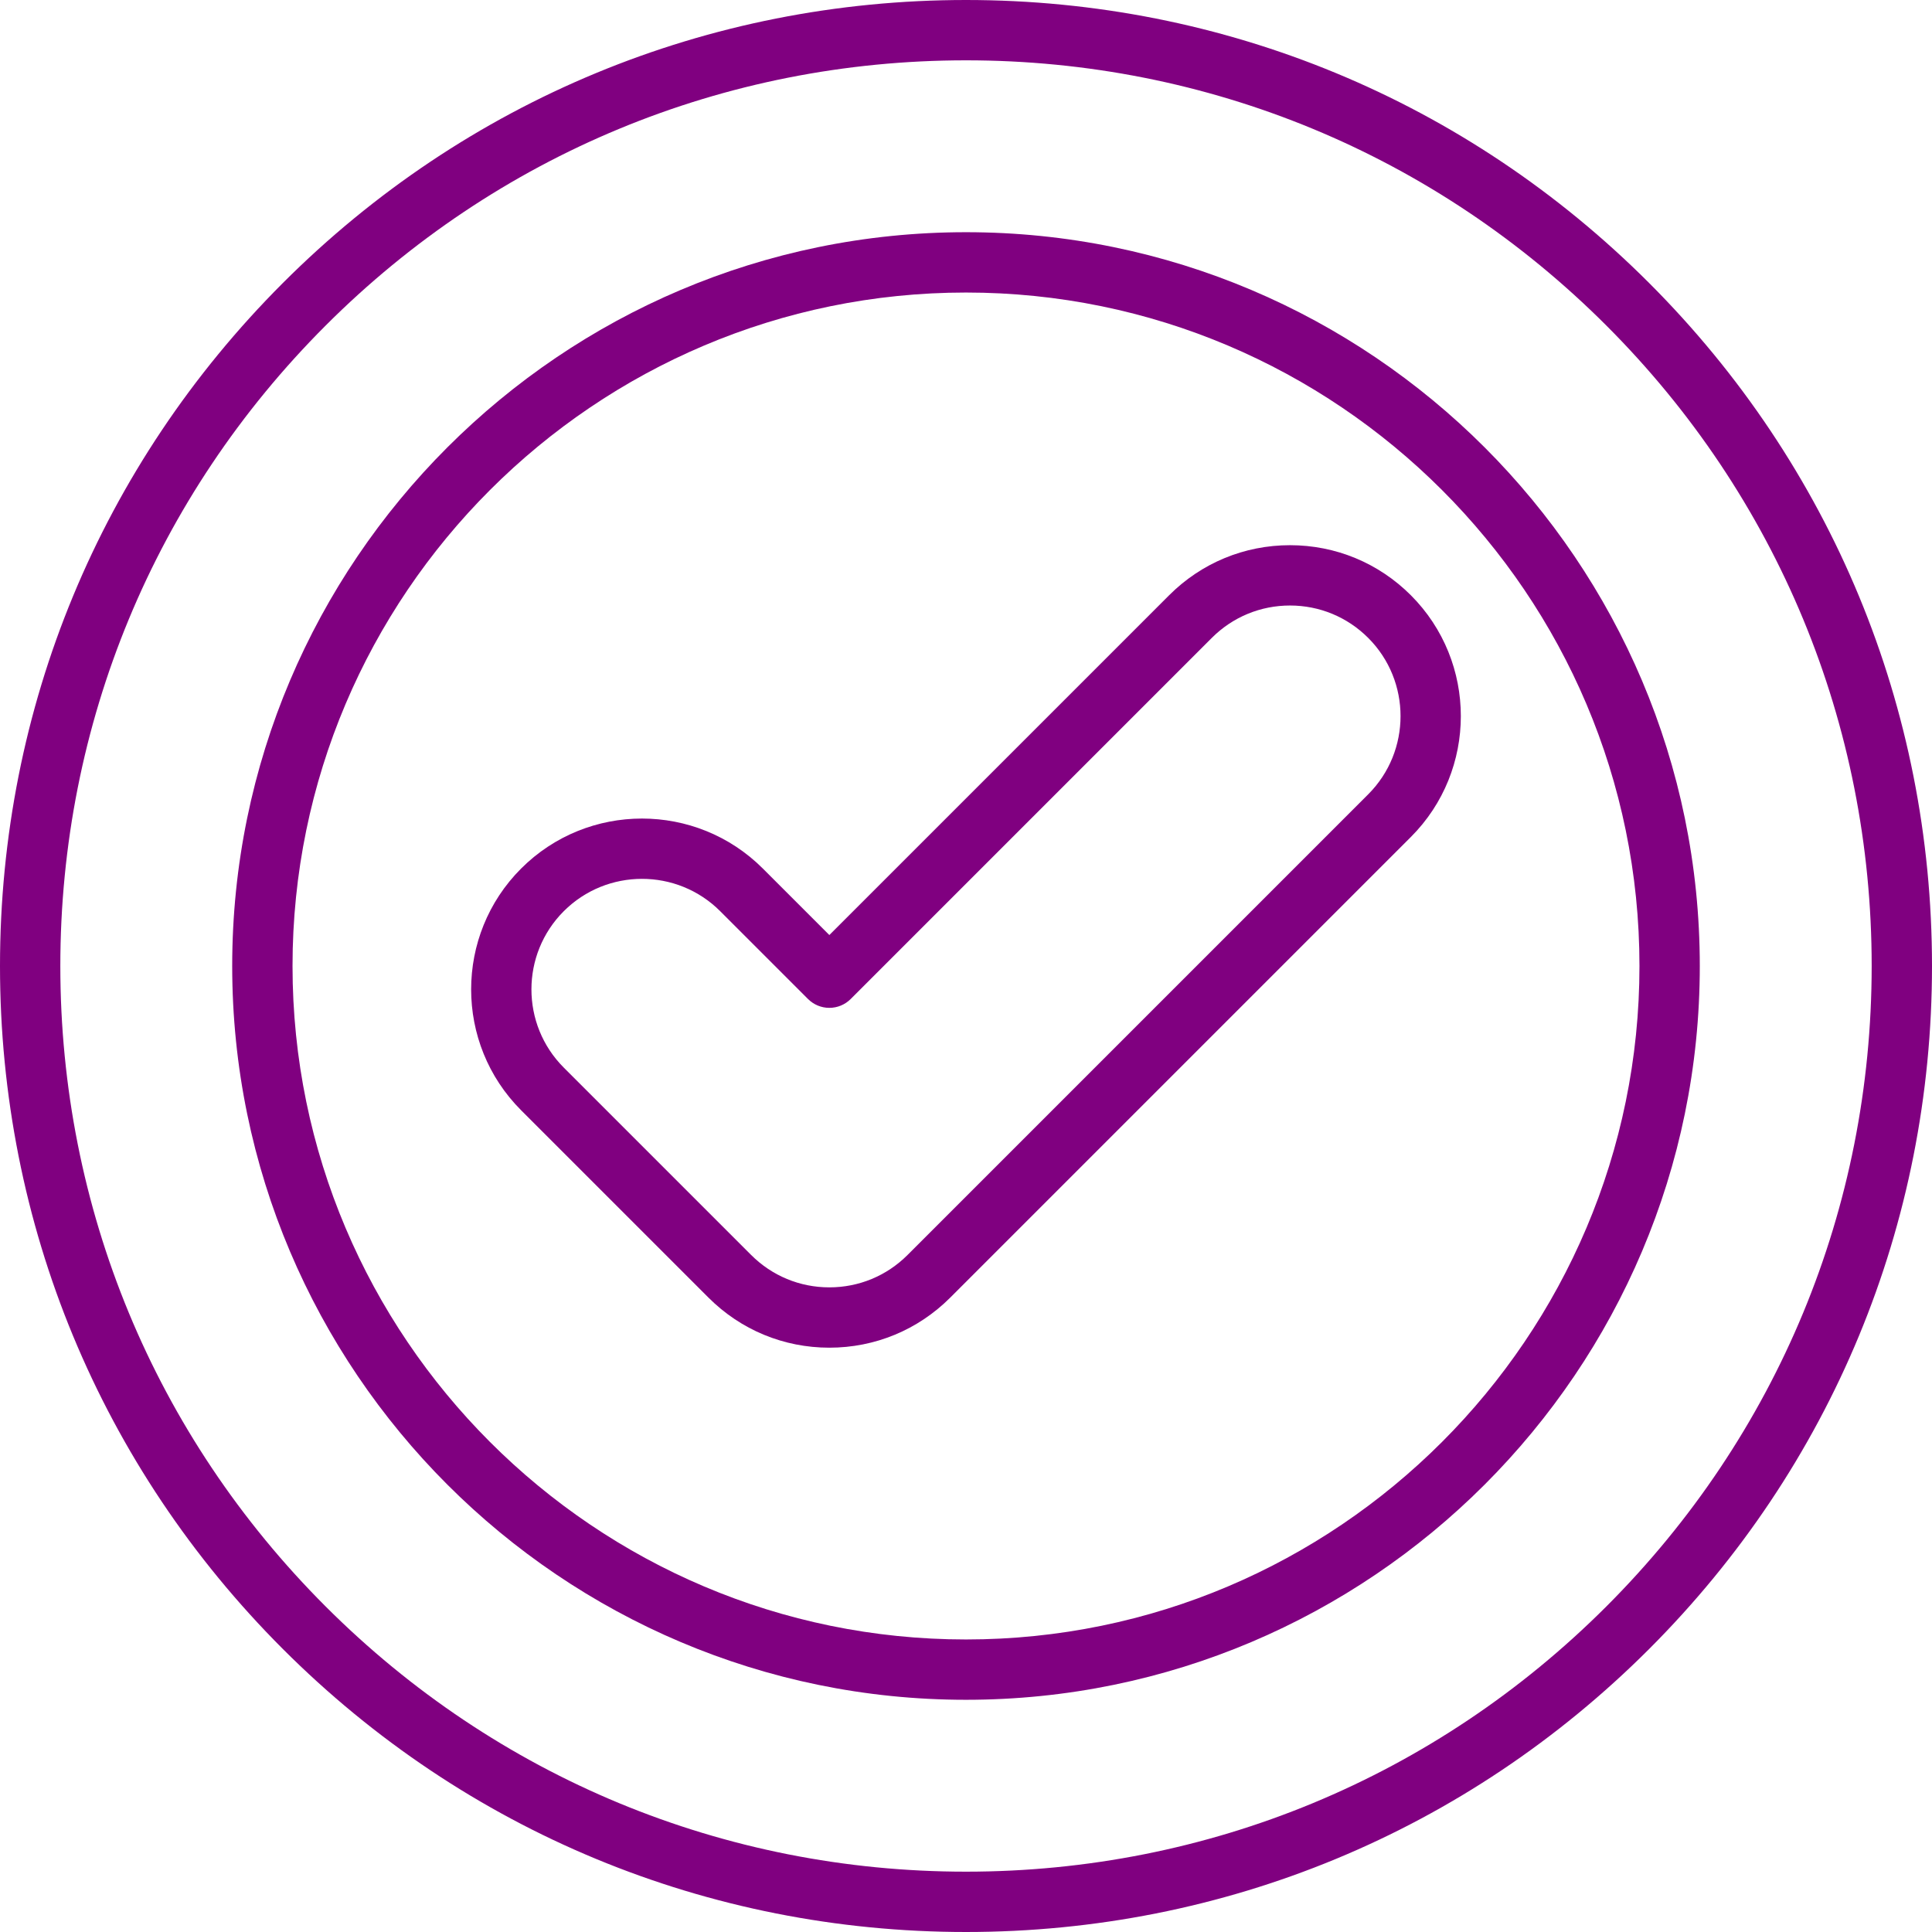
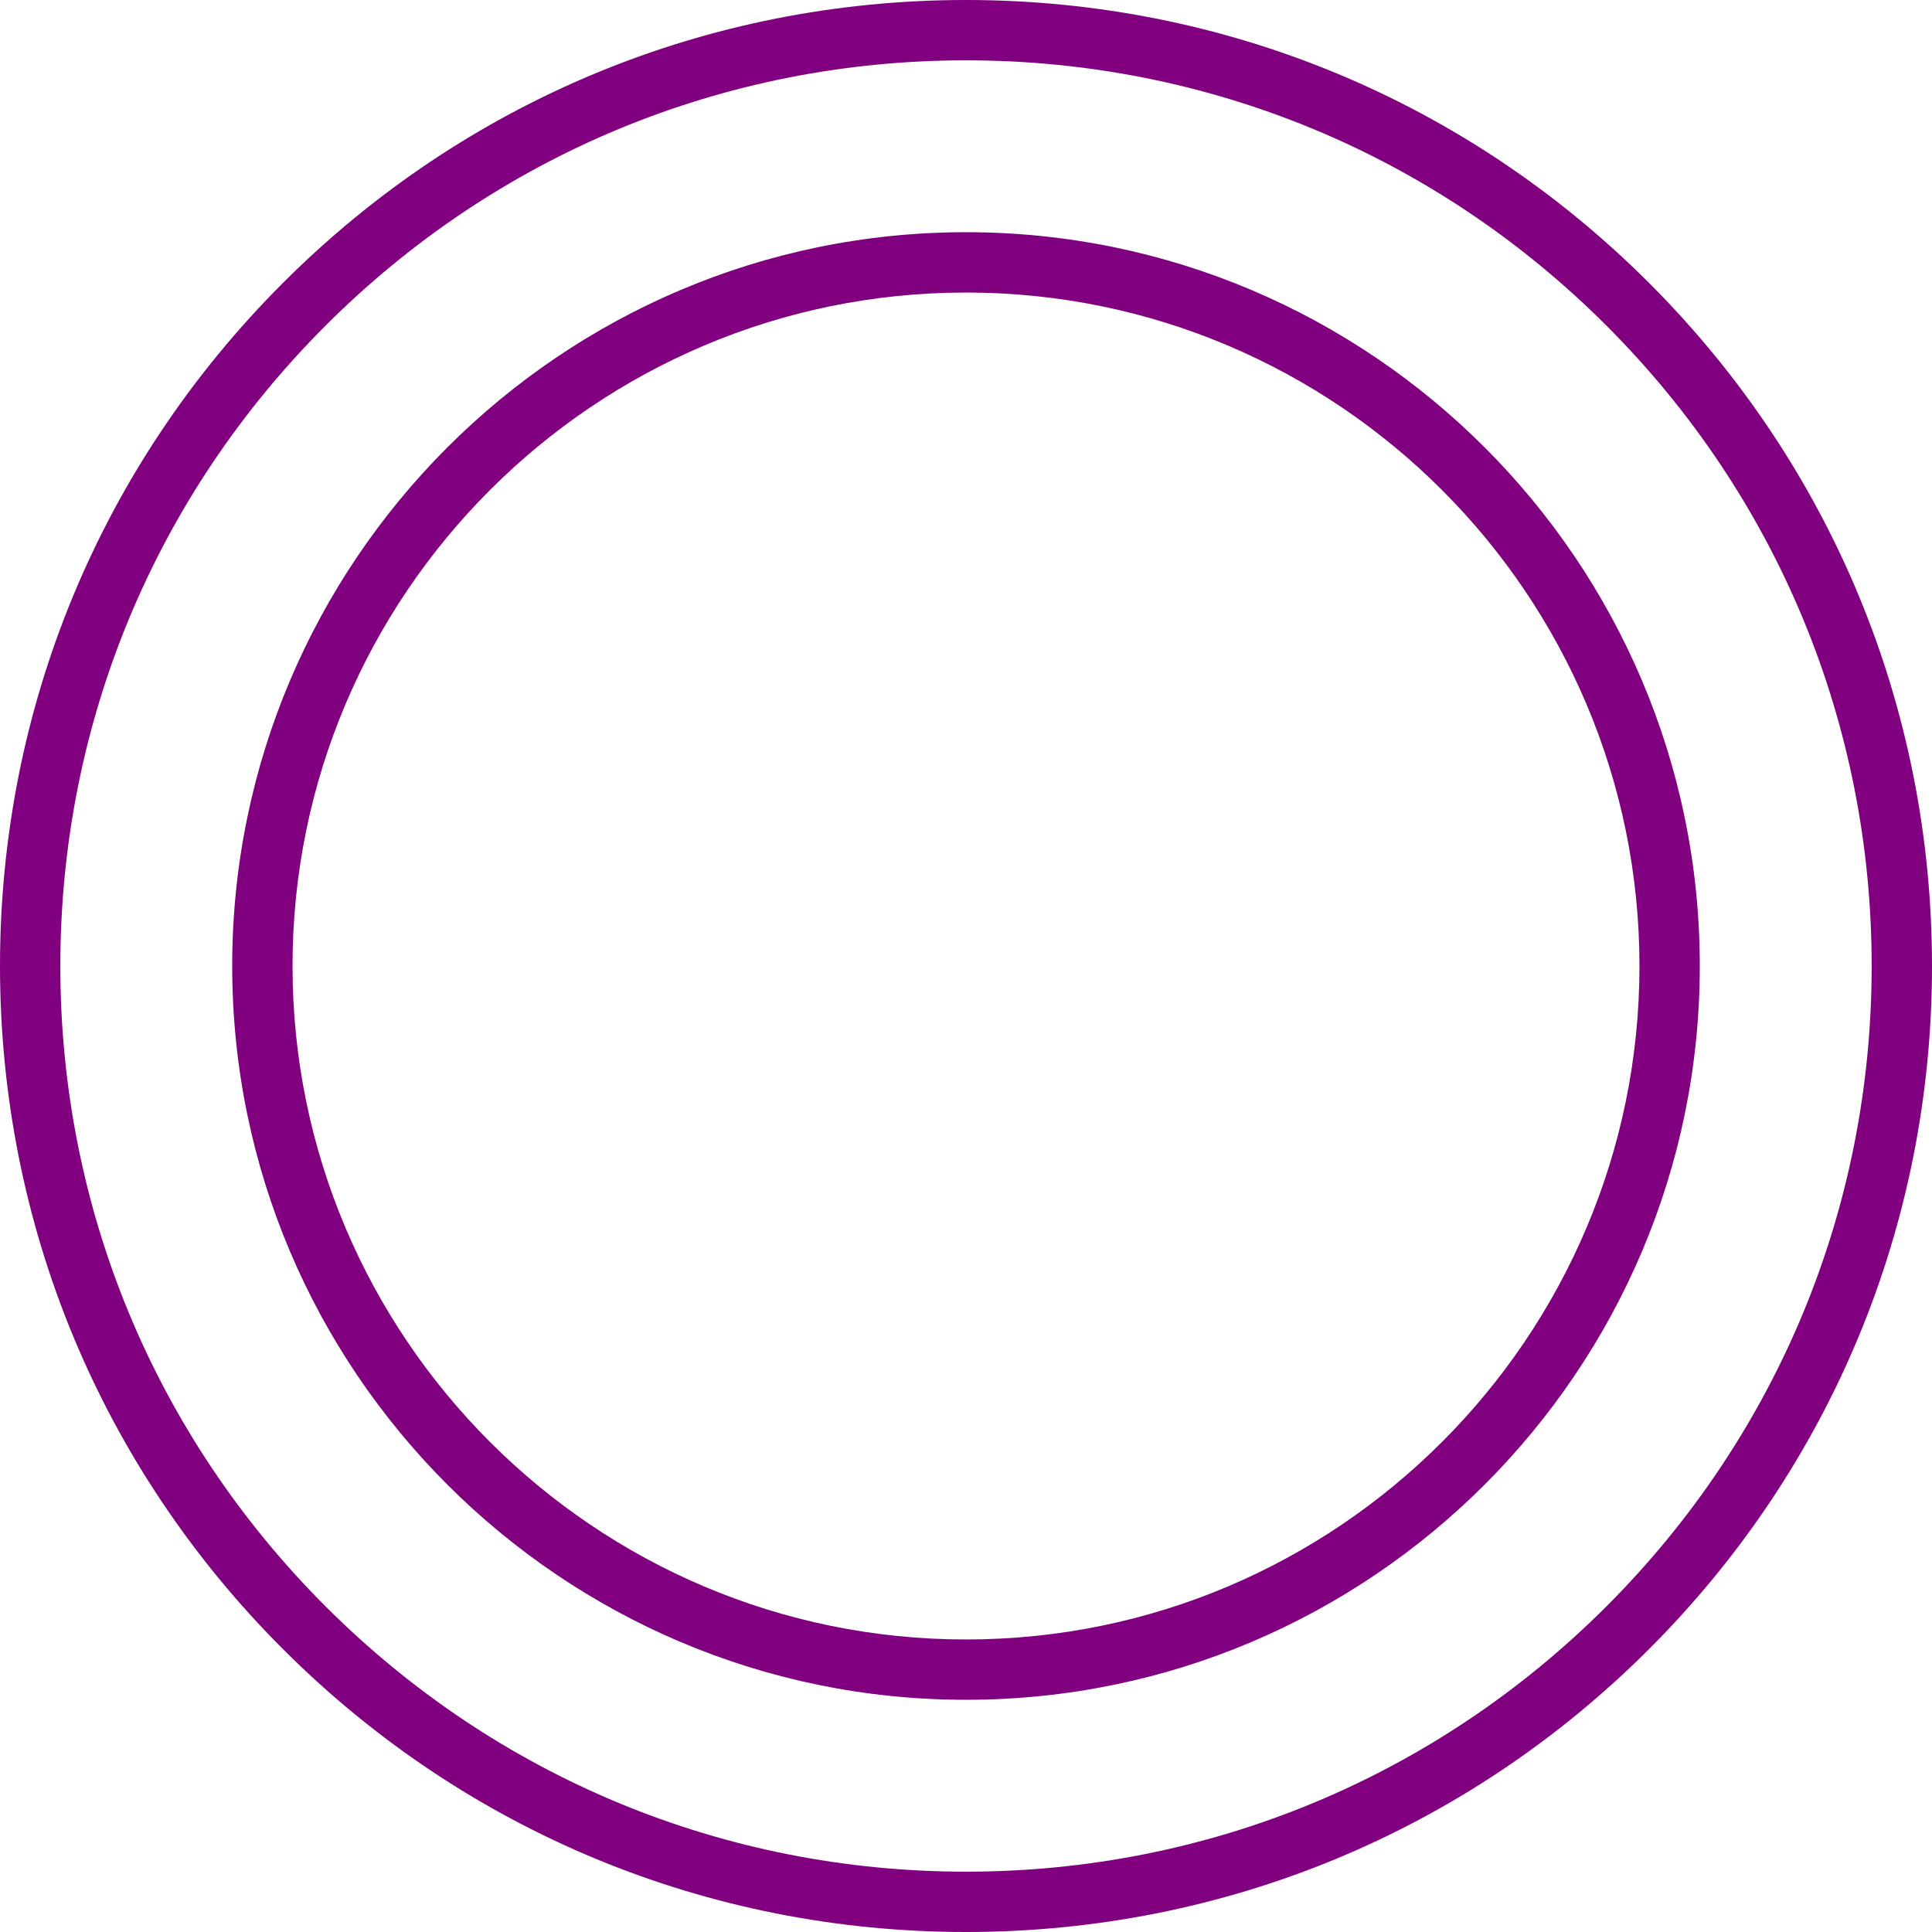
<svg xmlns="http://www.w3.org/2000/svg" version="1.1" id="Layer_1" x="0px" y="0px" viewBox="0 0 512 512" style="enable-background:new 0 0 512 512;" xml:space="preserve">
  <g>
    <g>
      <g>
        <path d="M437.019,74.981C388.667,26.628,324.381,0,255.999,0S123.332,26.628,74.981,74.981C26.628,123.332,0,187.619,0,255.999 s26.628,132.669,74.981,181.02C123.332,485.371,187.619,512,255.999,512s132.667-26.628,181.02-74.981 C485.371,388.668,512,324.38,512,255.999S485.371,123.332,437.019,74.981z M425.714,425.715 c-45.332,45.332-105.604,70.297-169.715,70.297c-64.109,0-124.383-24.966-169.715-70.297S15.987,320.11,15.987,255.999 S40.953,131.617,86.286,86.285S191.89,15.987,255.999,15.987c64.11,0,124.383,24.965,169.715,70.297 c45.332,45.332,70.299,105.606,70.299,169.715S471.046,380.383,425.714,425.715z" fill="#000000" style="fill: rgb(128, 0, 128);" />
        <path d="M255.999,61.536c-107.228,0-194.464,87.236-194.464,194.463s87.236,194.463,194.464,194.463 s194.464-87.235,194.464-194.463S363.227,61.536,255.999,61.536z M255.999,434.476c-98.412,0-178.477-80.063-178.477-178.476 S157.587,77.524,255.999,77.524s178.476,80.063,178.476,178.476S354.412,434.476,255.999,434.476z" fill="#000000" style="fill: rgb(128, 0, 128);" />
-         <path d="M373.892,157.747c-8.555-8.554-19.931-13.266-32.03-13.266c-12.099,0-23.474,4.712-32.029,13.266l-90.047,90.048 l-17.624-17.624c-17.66-17.661-46.397-17.664-64.059,0c-17.66,17.66-17.66,46.398,0,64.06l49.654,49.654 c8.555,8.554,19.931,13.266,32.03,13.266c12.099,0,23.474-4.712,32.03-13.266l122.077-122.077 C391.552,204.146,391.552,175.408,373.892,157.747z M362.587,210.502L240.51,332.579c-5.536,5.536-12.896,8.585-20.725,8.585 c-7.829,0-15.189-3.048-20.725-8.585l-49.654-49.653c-11.428-11.429-11.428-30.024,0-41.451 c5.715-5.715,13.219-8.571,20.726-8.571c7.504,0,15.011,2.857,20.725,8.571l23.276,23.277c1.499,1.499,3.532,2.341,5.652,2.341 s4.153-0.842,5.652-2.341l95.7-95.701c5.535-5.535,12.895-8.584,20.725-8.584c7.828,0,15.189,3.048,20.725,8.584 C374.014,180.48,374.014,199.075,362.587,210.502z" fill="#000000" style="fill: rgb(128, 0, 128);" />
      </g>
    </g>
  </g>
</svg>